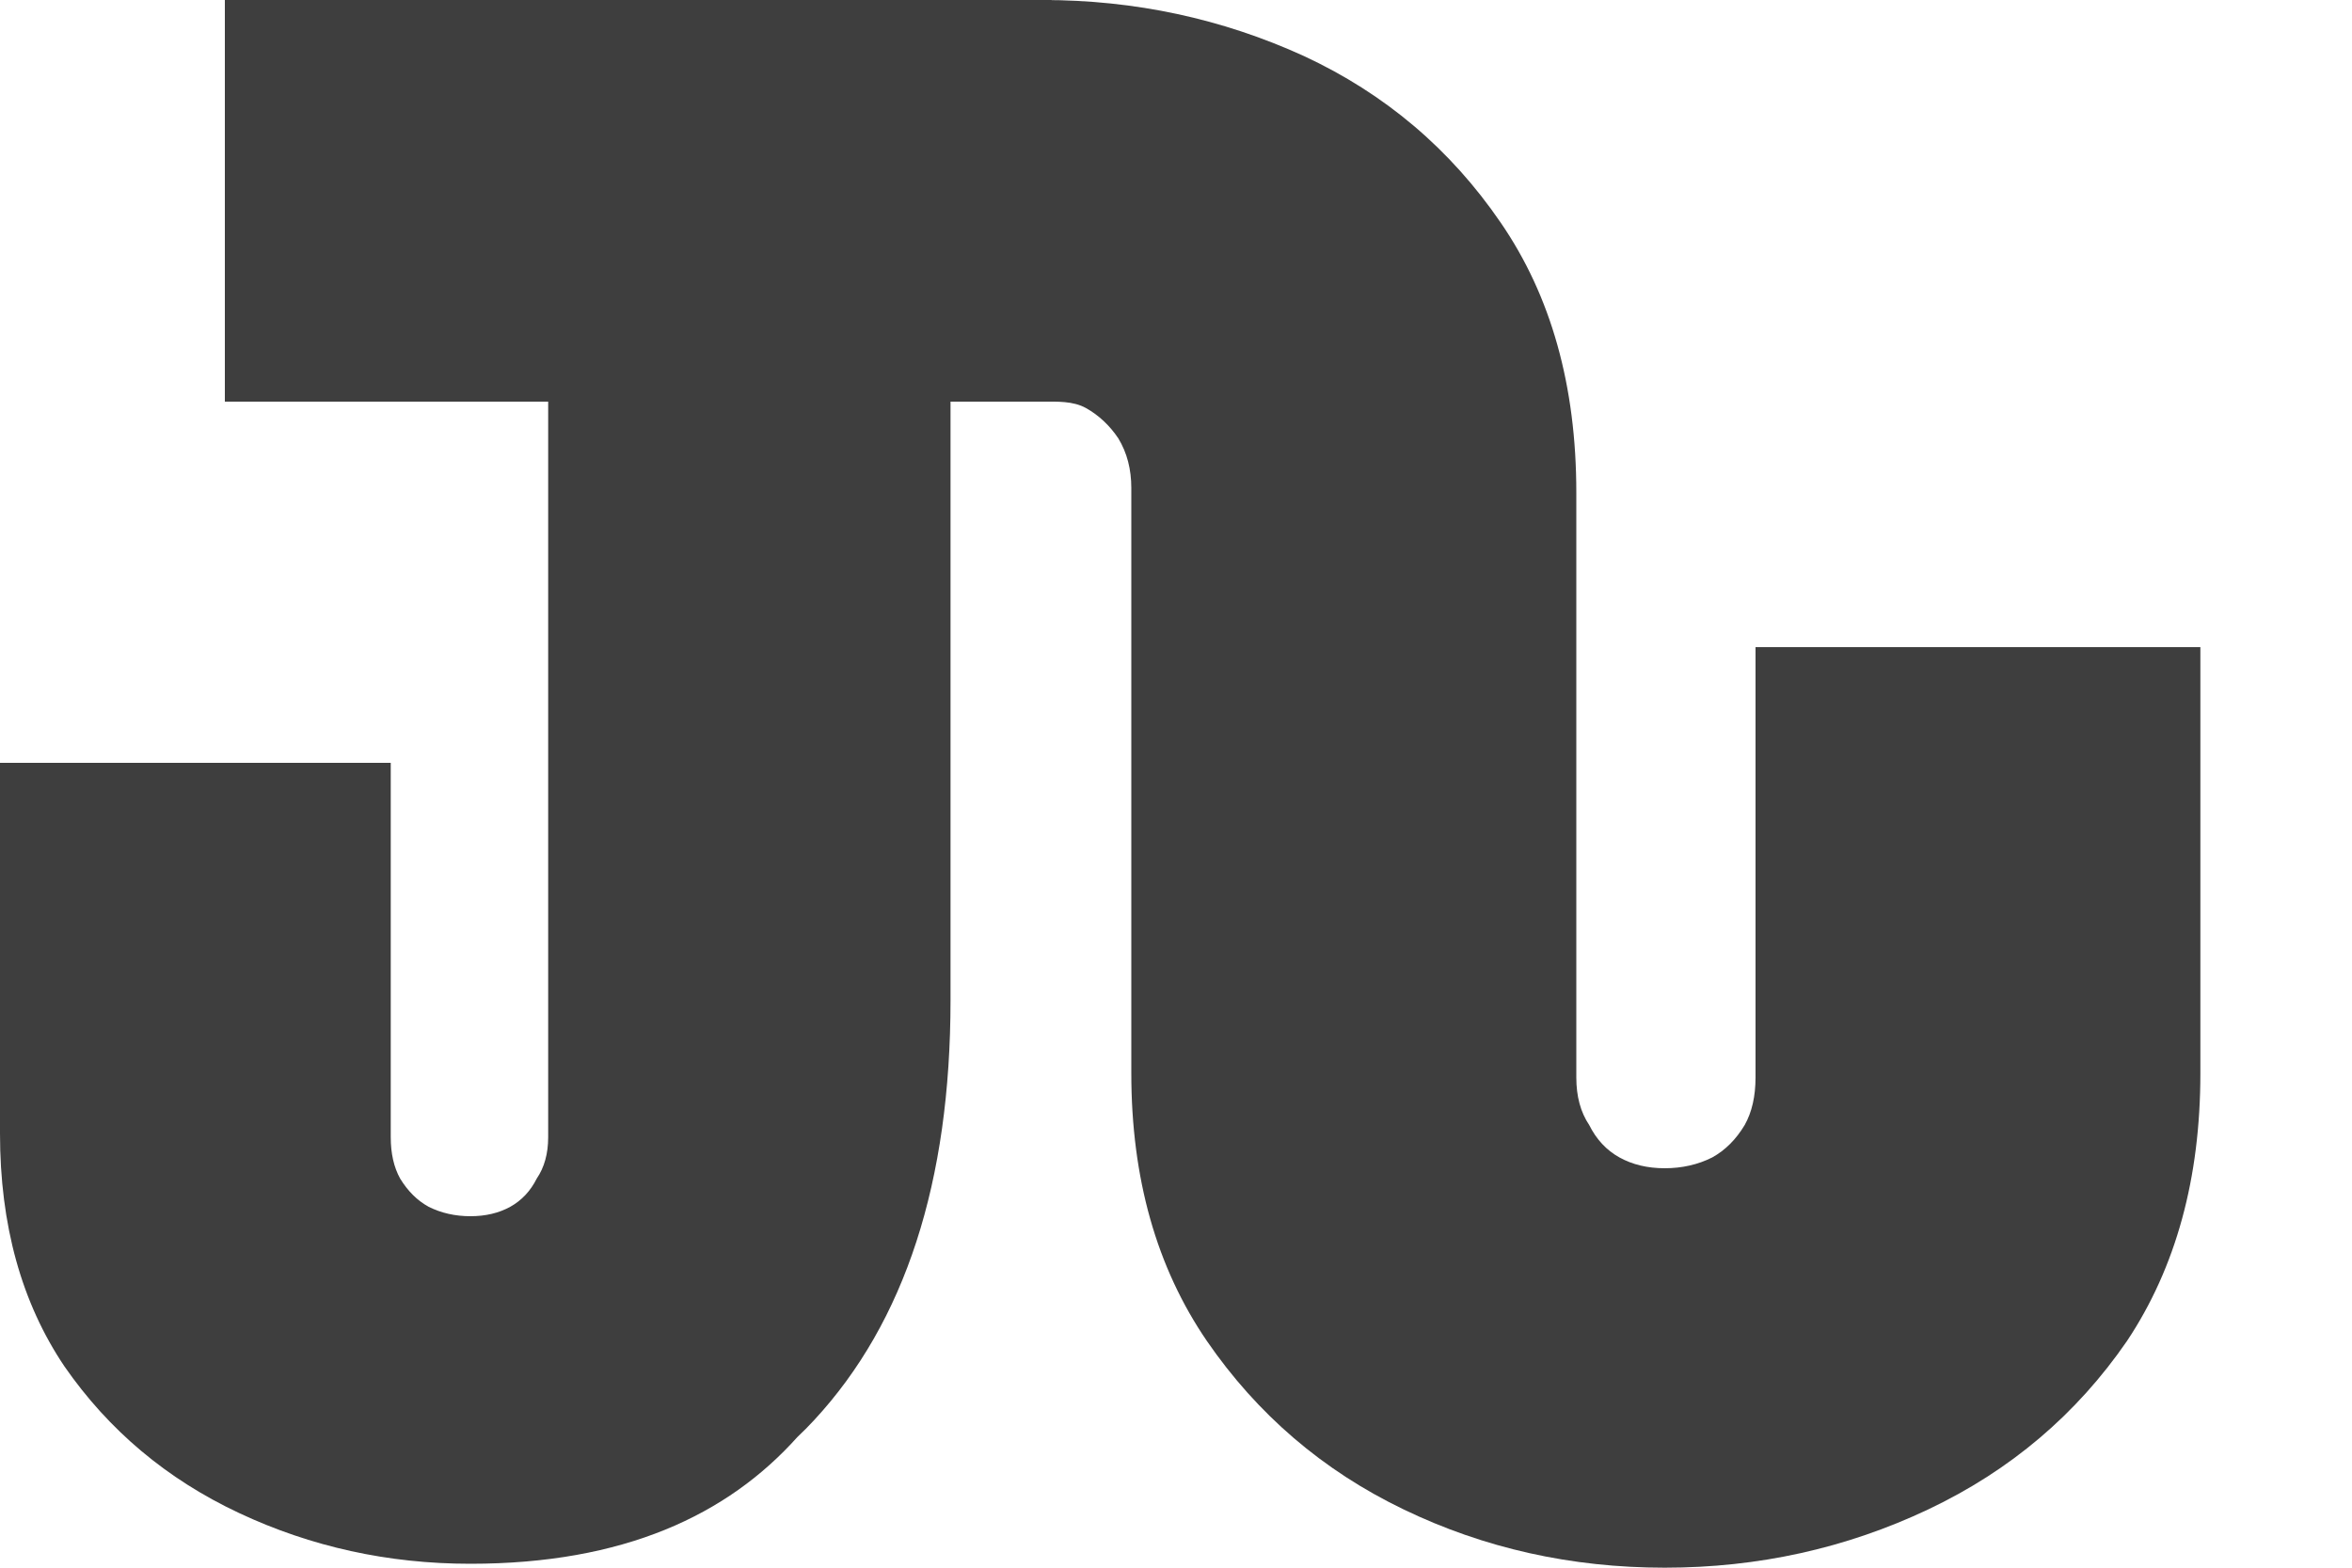
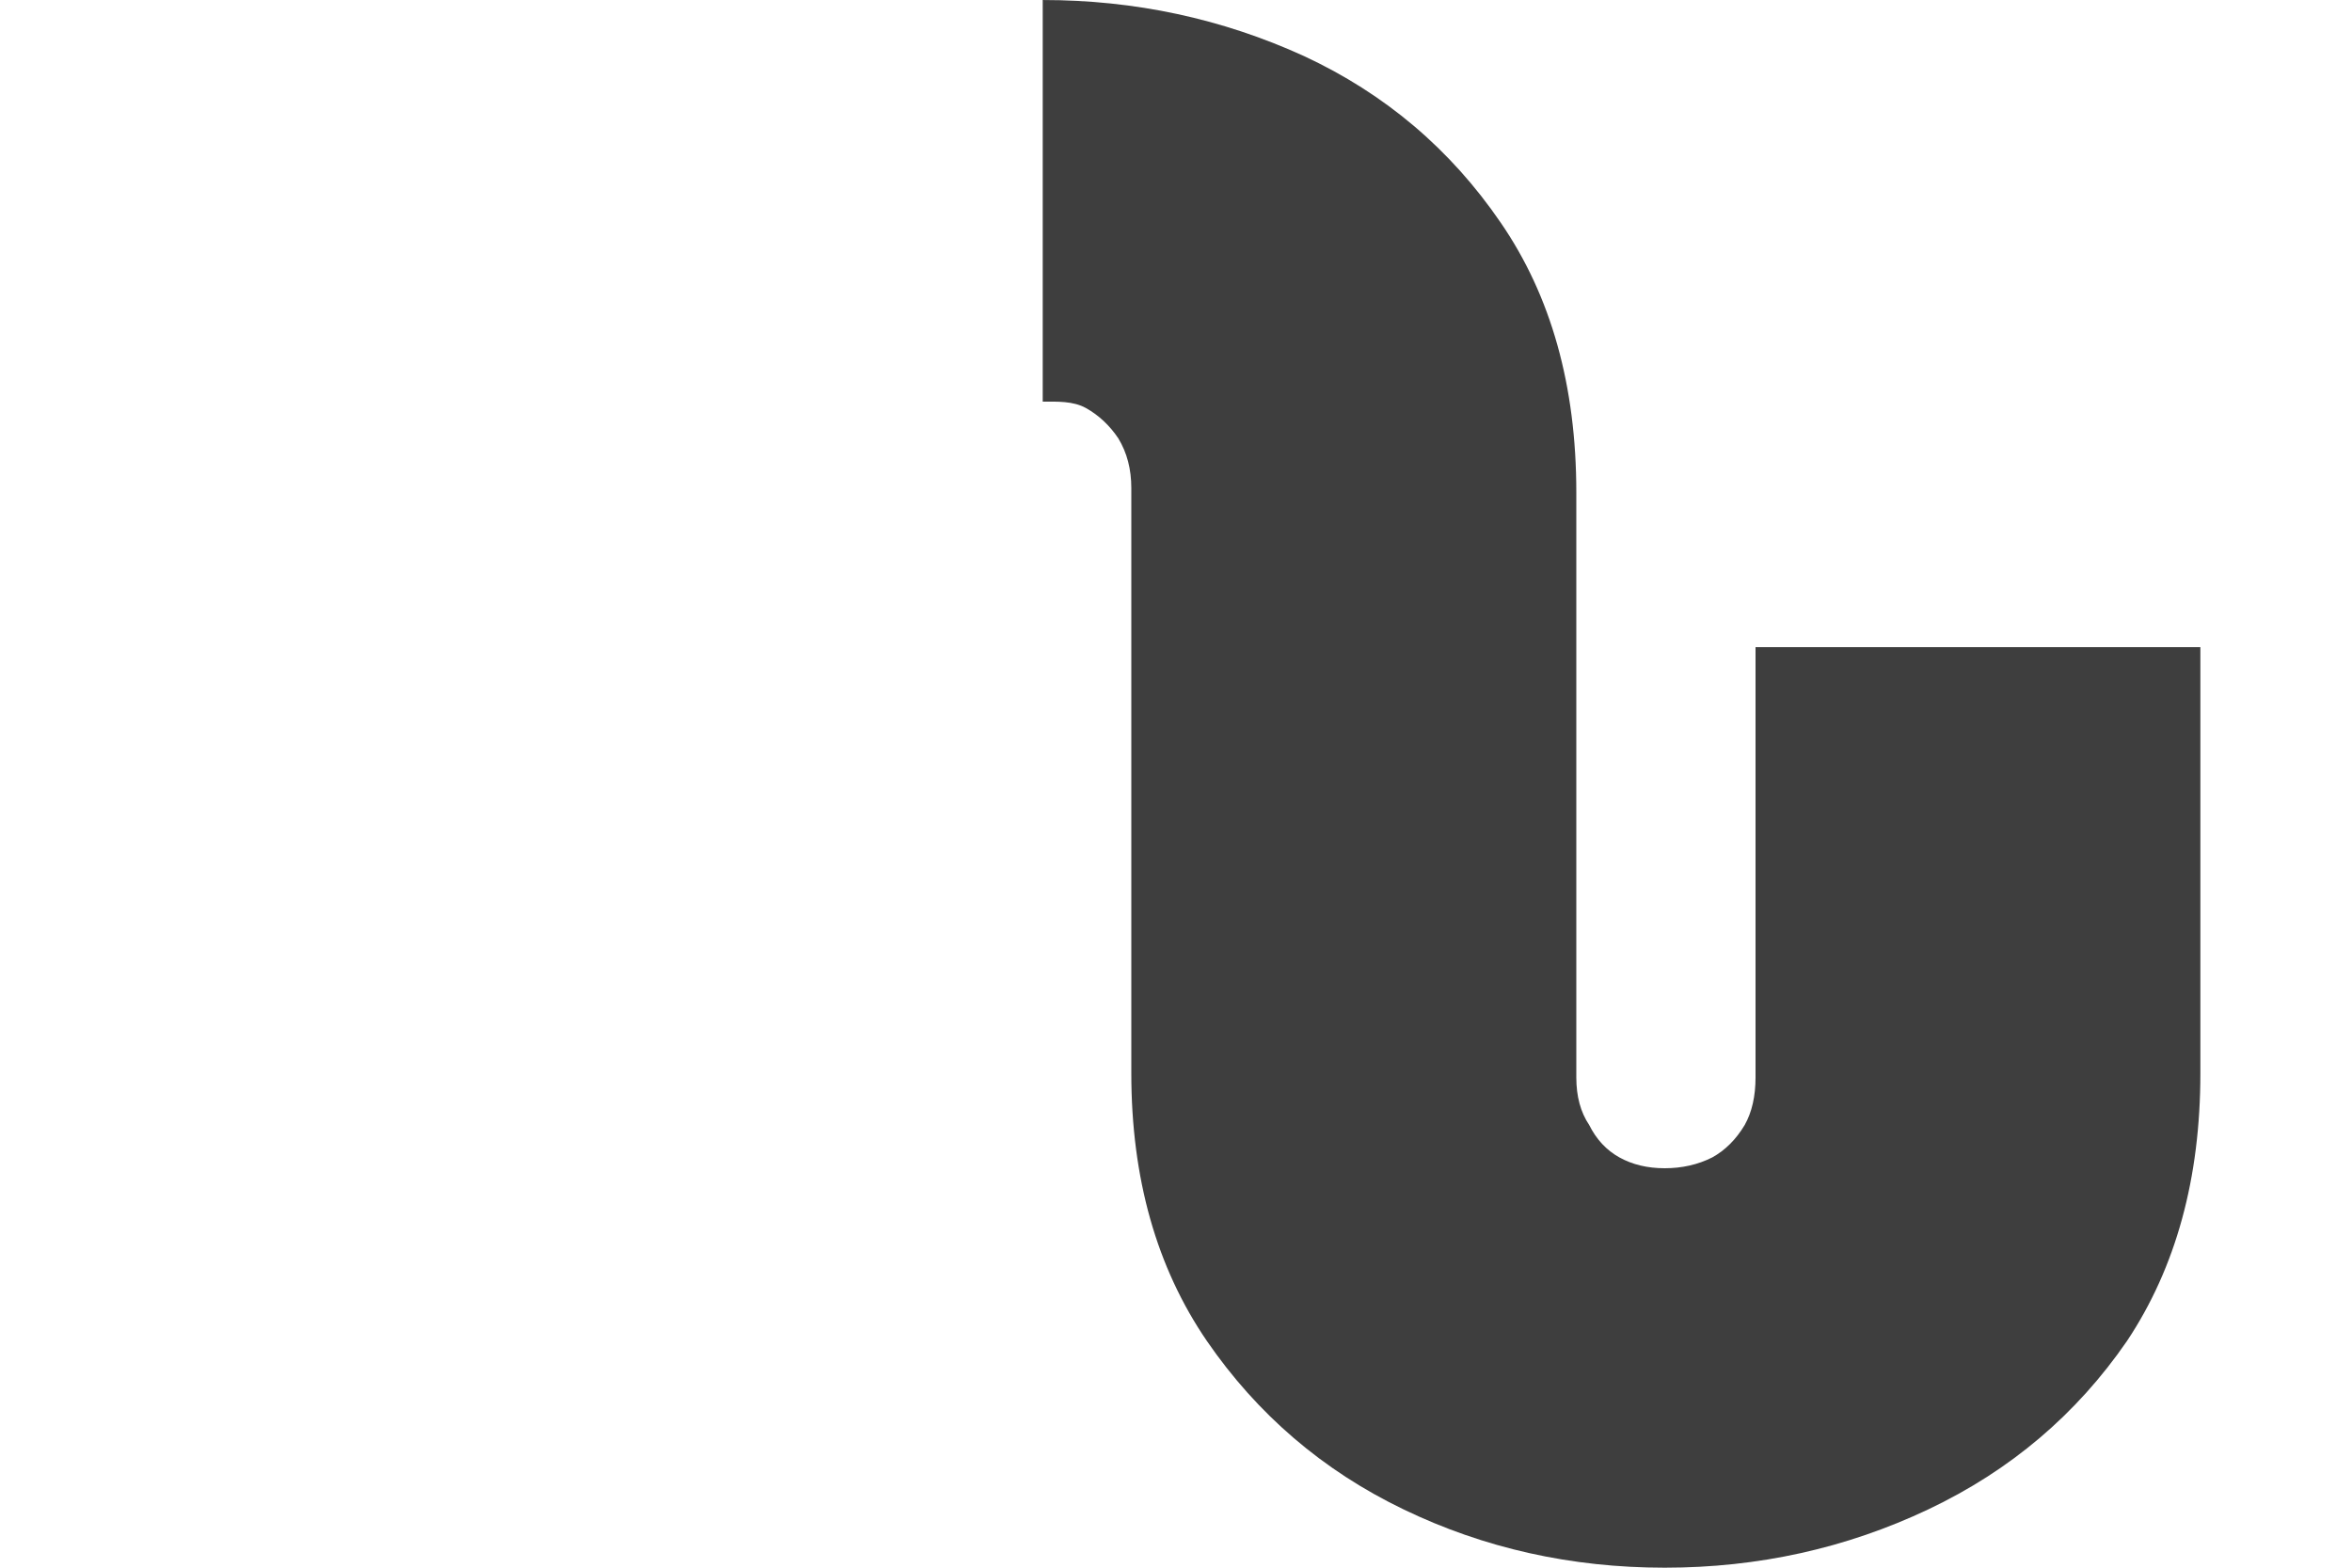
<svg xmlns="http://www.w3.org/2000/svg" width="15" height="10" viewBox="0 0 15 10" fill="none">
  <path d="M6.65 6.91017e-05C7.238 6.91531e-05 7.794 0.119 8.317 0.358C8.831 0.597 9.249 0.95 9.57 1.419C9.892 1.887 10.053 2.461 10.053 3.141L10.053 6.873C10.053 6.993 10.08 7.094 10.135 7.176C10.181 7.268 10.245 7.337 10.328 7.383C10.411 7.429 10.507 7.452 10.617 7.452C10.727 7.452 10.829 7.429 10.92 7.383C11.003 7.337 11.072 7.268 11.127 7.176C11.173 7.094 11.196 6.993 11.196 6.873L11.196 4.128L14.033 4.128L14.033 6.846C14.033 7.516 13.877 8.085 13.565 8.554C13.243 9.022 12.821 9.38 12.298 9.628C11.774 9.876 11.214 10 10.617 10C10.02 10 9.465 9.876 8.951 9.628C8.436 9.38 8.019 9.022 7.697 8.554C7.376 8.085 7.215 7.516 7.215 6.846L7.215 3.113C7.215 2.994 7.188 2.888 7.132 2.796C7.077 2.714 7.008 2.649 6.926 2.603C6.843 2.557 6.742 2.562 6.65 2.562C6.65 1.709 6.65 0.733 6.65 6.91017e-05Z" fill="#3E3E3E" />
-   <path d="M6.707 0H1.434V2.562H3.496V7.254C3.496 7.358 3.472 7.446 3.423 7.518C3.383 7.598 3.326 7.658 3.254 7.698C3.181 7.738 3.097 7.758 3 7.758C2.903 7.758 2.814 7.738 2.734 7.698C2.661 7.658 2.601 7.598 2.552 7.518C2.512 7.446 2.492 7.358 2.492 7.254L2.492 4.866H0L2.06751e-07 7.23C2.57736e-07 7.814 0.137 8.309 0.411 8.716C0.694 9.124 1.064 9.435 1.524 9.651C1.984 9.867 2.476 9.975 3 9.975C3.978 9.975 4.639 9.665 5.085 9.167C5.121 9.133 5.157 9.097 5.192 9.059C5.772 8.433 6.062 7.54 6.062 6.38V2.562H6.707V0Z" fill="#3E3E3E" />
</svg>